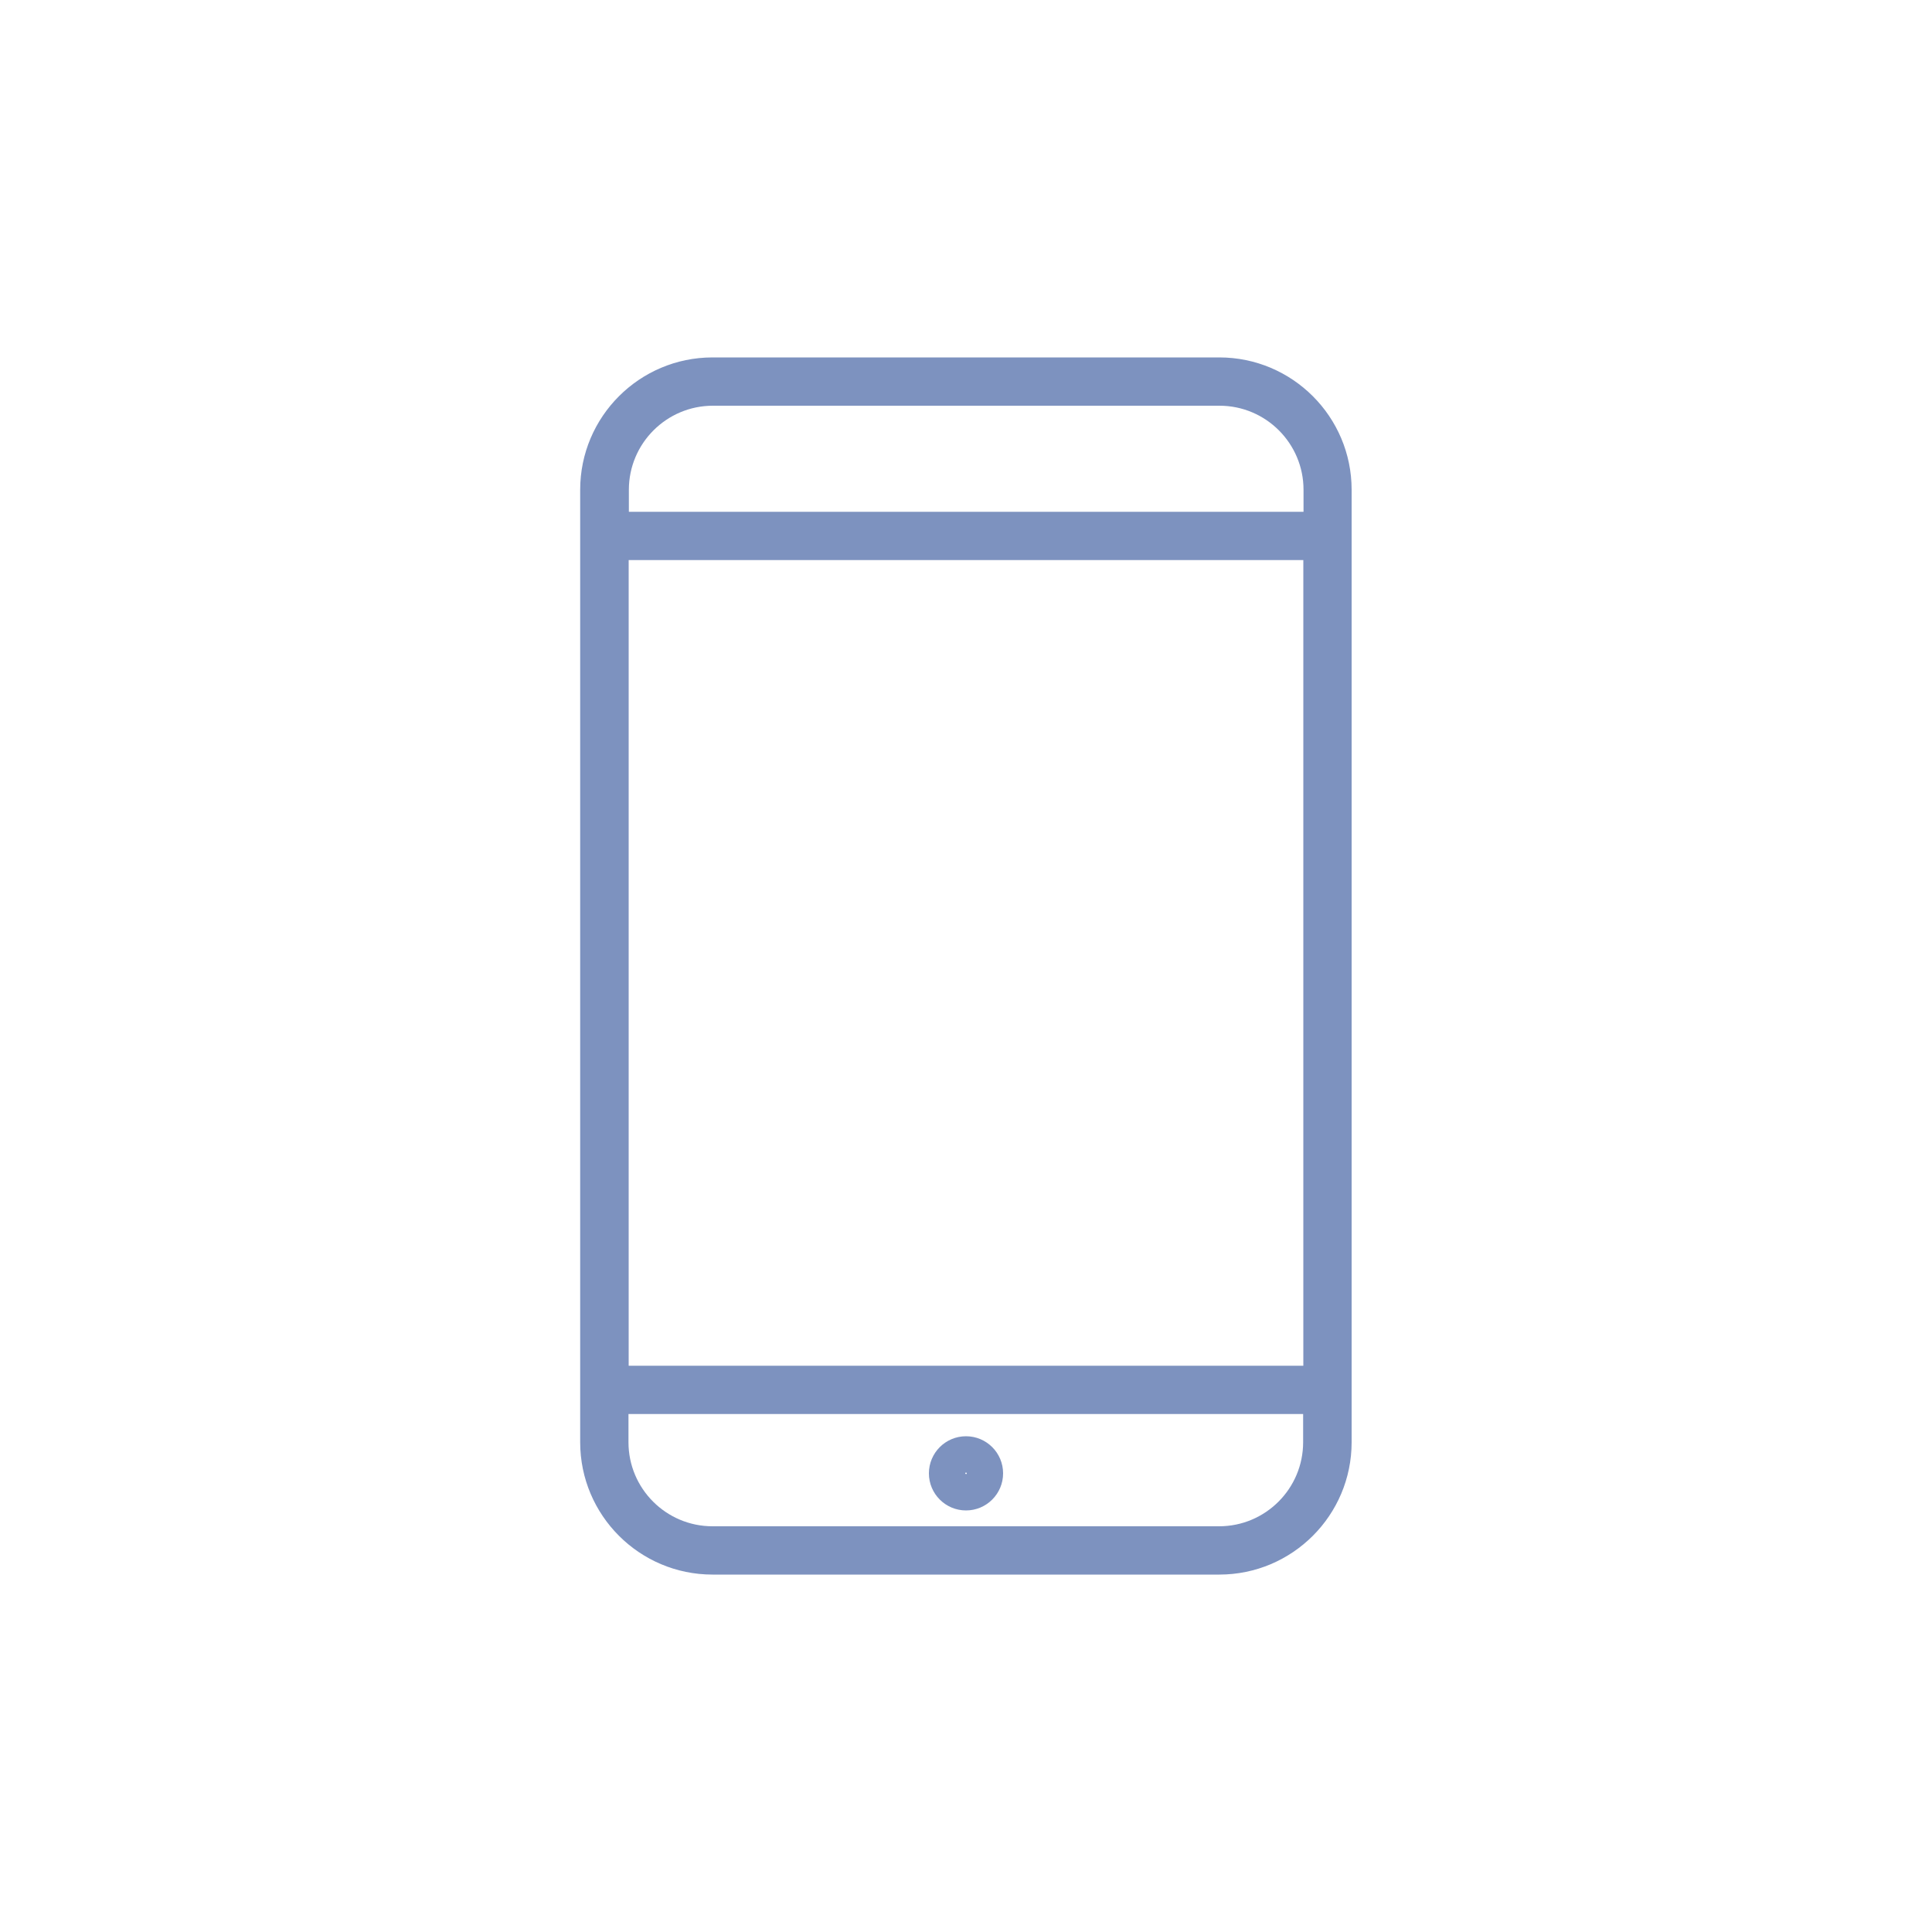
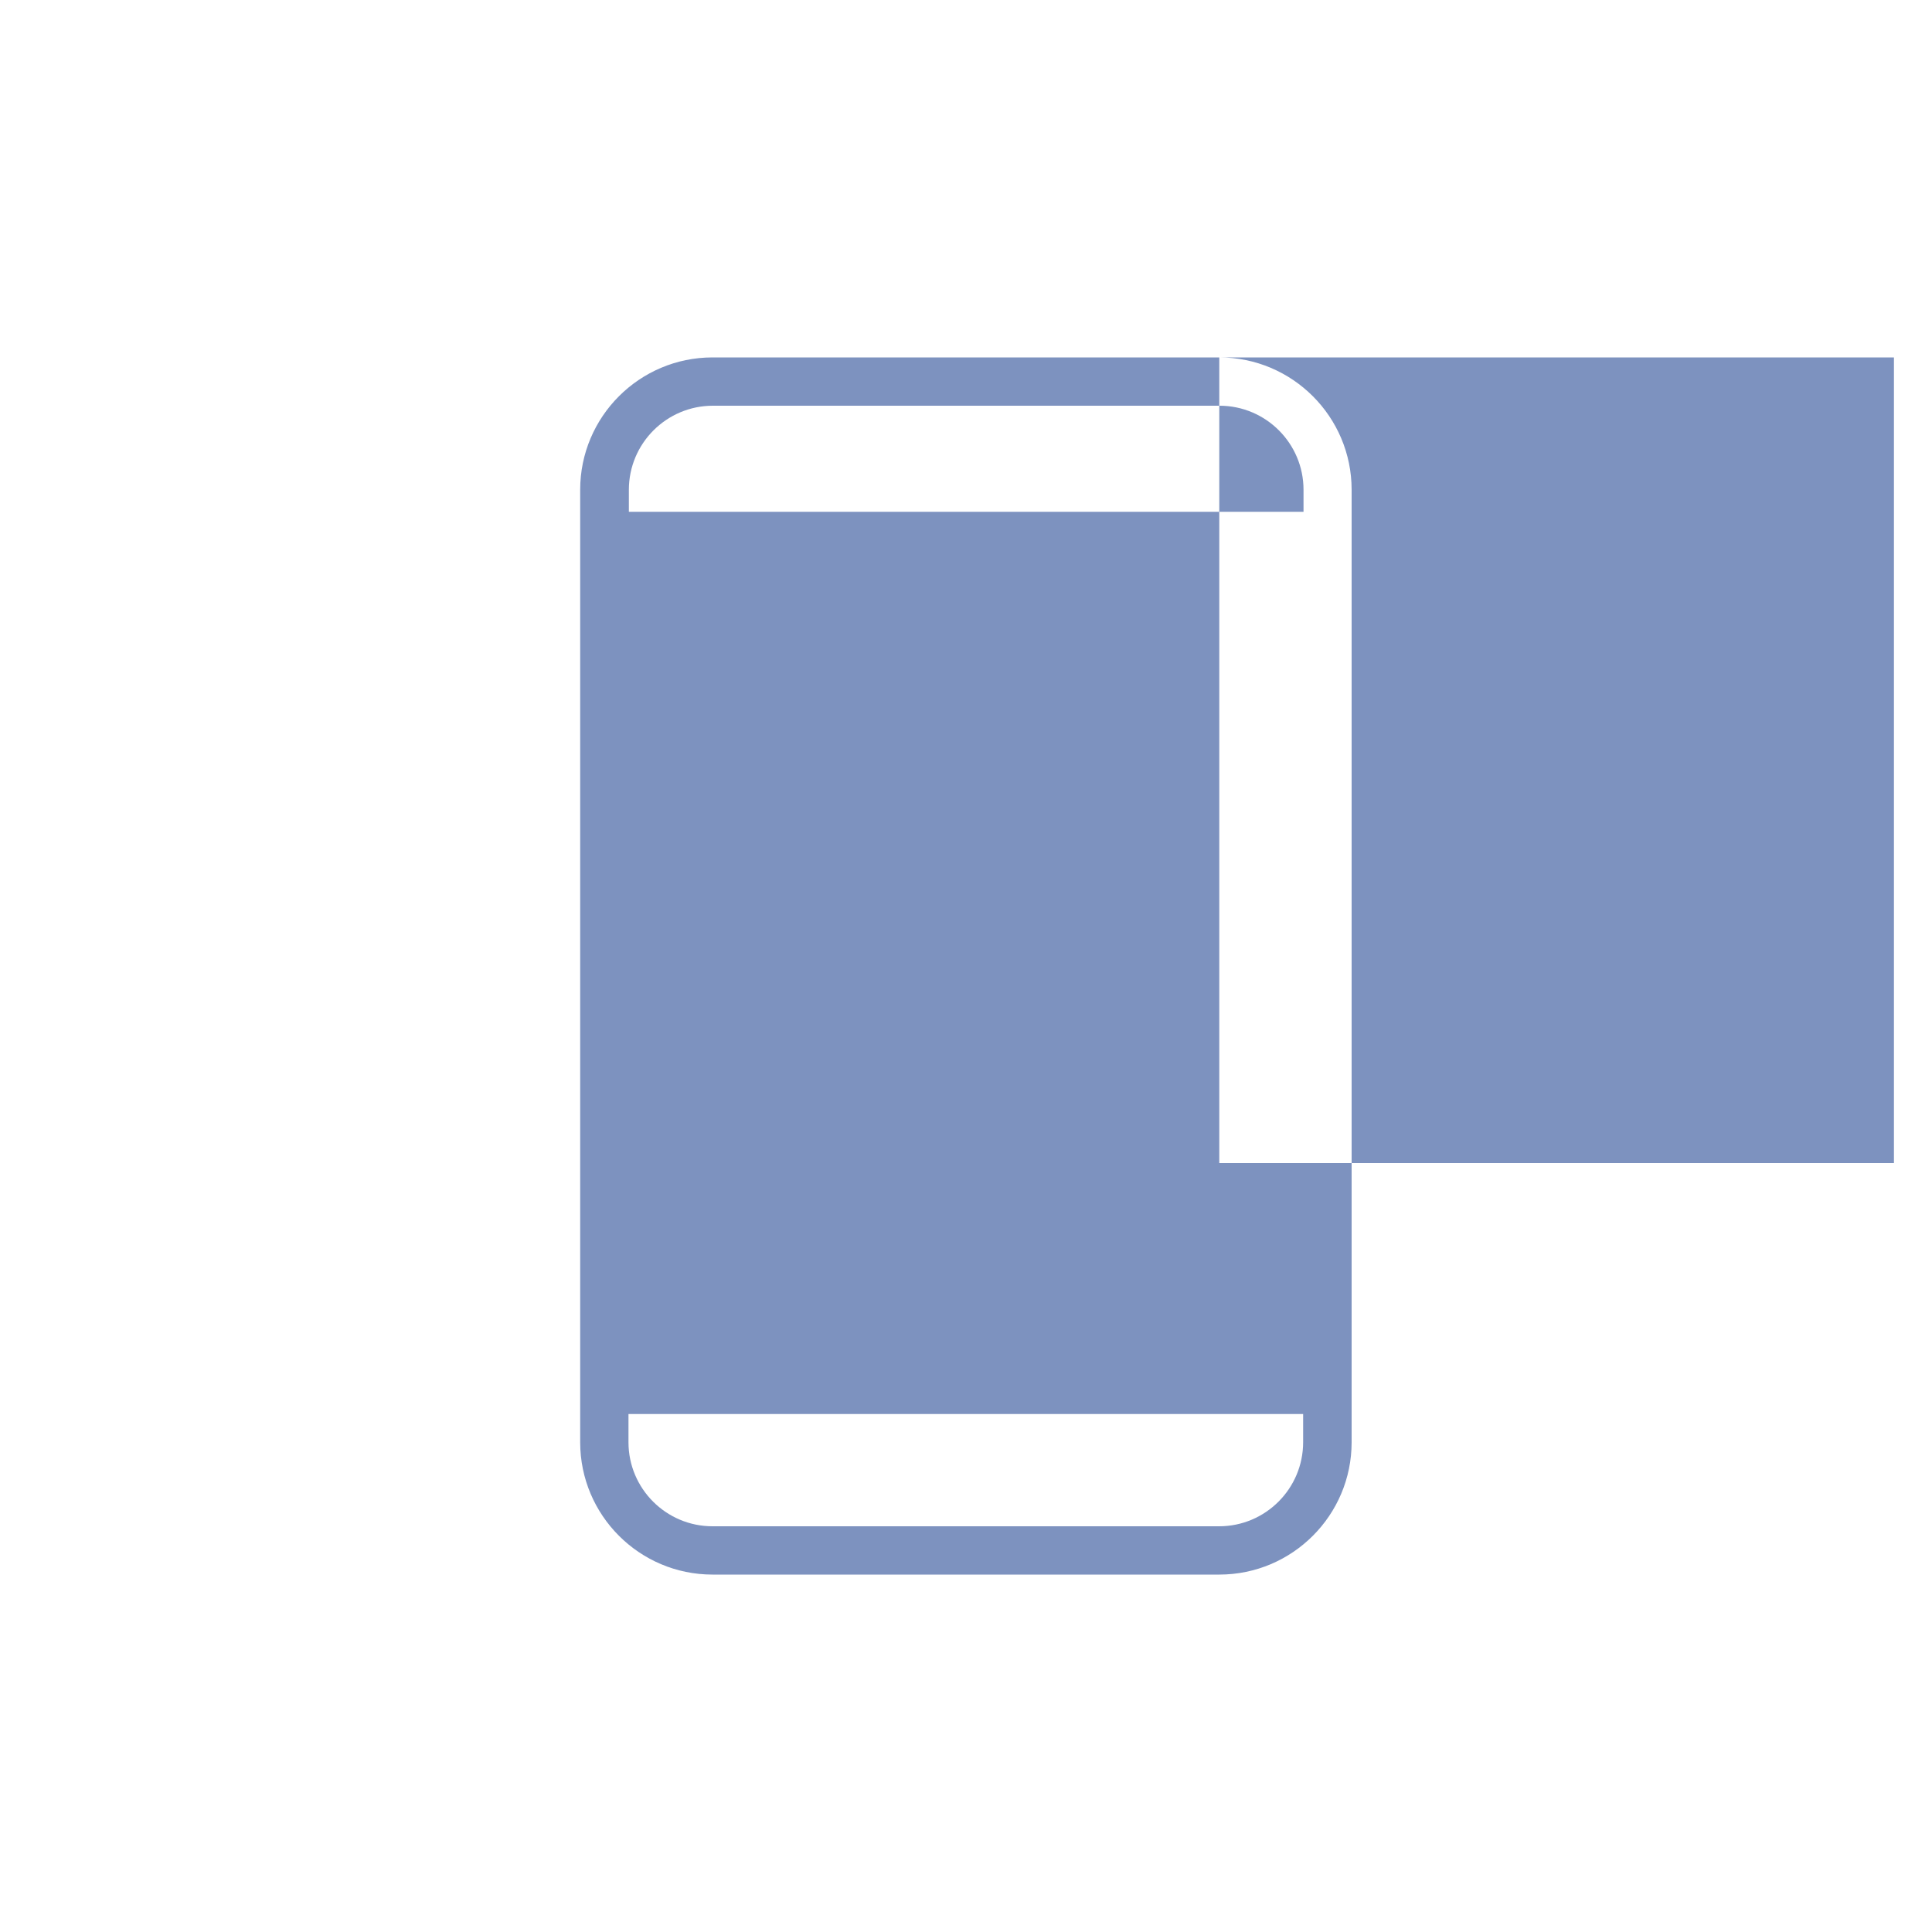
<svg xmlns="http://www.w3.org/2000/svg" viewBox="0 0 100 100">
  <defs>
    <style>.cls-1{fill:none;}.cls-2{fill:#7d92bf;}</style>
  </defs>
  <g id="flame">
    <rect id="_長方形_957" class="cls-1" width="100" height="100" />
  </g>
  <g id="icons">
-     <path class="cls-2" d="M63.11,18.5h-26.23c-3.78,0-6.85,3.07-6.85,6.85v49.3c0,3.78,3.07,6.85,6.85,6.85h26.23c3.78,0,6.85-3.07,6.85-6.85V25.35c0-3.78-3.07-6.85-6.85-6.85ZM32.54,28.99h34.92v41.7h-34.92V28.99ZM36.89,21h26.23c2.4,0,4.35,1.95,4.35,4.35v1.14h-34.92v-1.14c0-2.4,1.95-4.35,4.35-4.35ZM63.11,79h-26.23c-2.4,0-4.35-1.95-4.35-4.35v-1.46h34.92v1.46c0,2.4-1.95,4.35-4.35,4.35Z" />
-     <path class="cls-2" d="M50,74.34c-1.06,0-1.92.86-1.92,1.92s.86,1.92,1.92,1.92,1.92-.86,1.92-1.92-.86-1.92-1.92-1.92ZM50,76.3h0s-.04-.02-.04-.04c0-.02.02-.04.04-.04.02,0,.04.02.04.04,0,.02-.02.04-.04.04Z" />
+     <path class="cls-2" d="M63.11,18.5h-26.23c-3.78,0-6.85,3.07-6.85,6.85v49.3c0,3.78,3.07,6.85,6.85,6.85h26.23c3.78,0,6.85-3.07,6.85-6.85V25.35c0-3.78-3.07-6.85-6.85-6.85Zh34.92v41.7h-34.92V28.99ZM36.89,21h26.23c2.4,0,4.35,1.95,4.35,4.35v1.14h-34.92v-1.14c0-2.4,1.95-4.35,4.35-4.35ZM63.11,79h-26.23c-2.4,0-4.35-1.95-4.35-4.35v-1.46h34.92v1.46c0,2.4-1.95,4.35-4.35,4.35Z" />
  </g>
</svg>